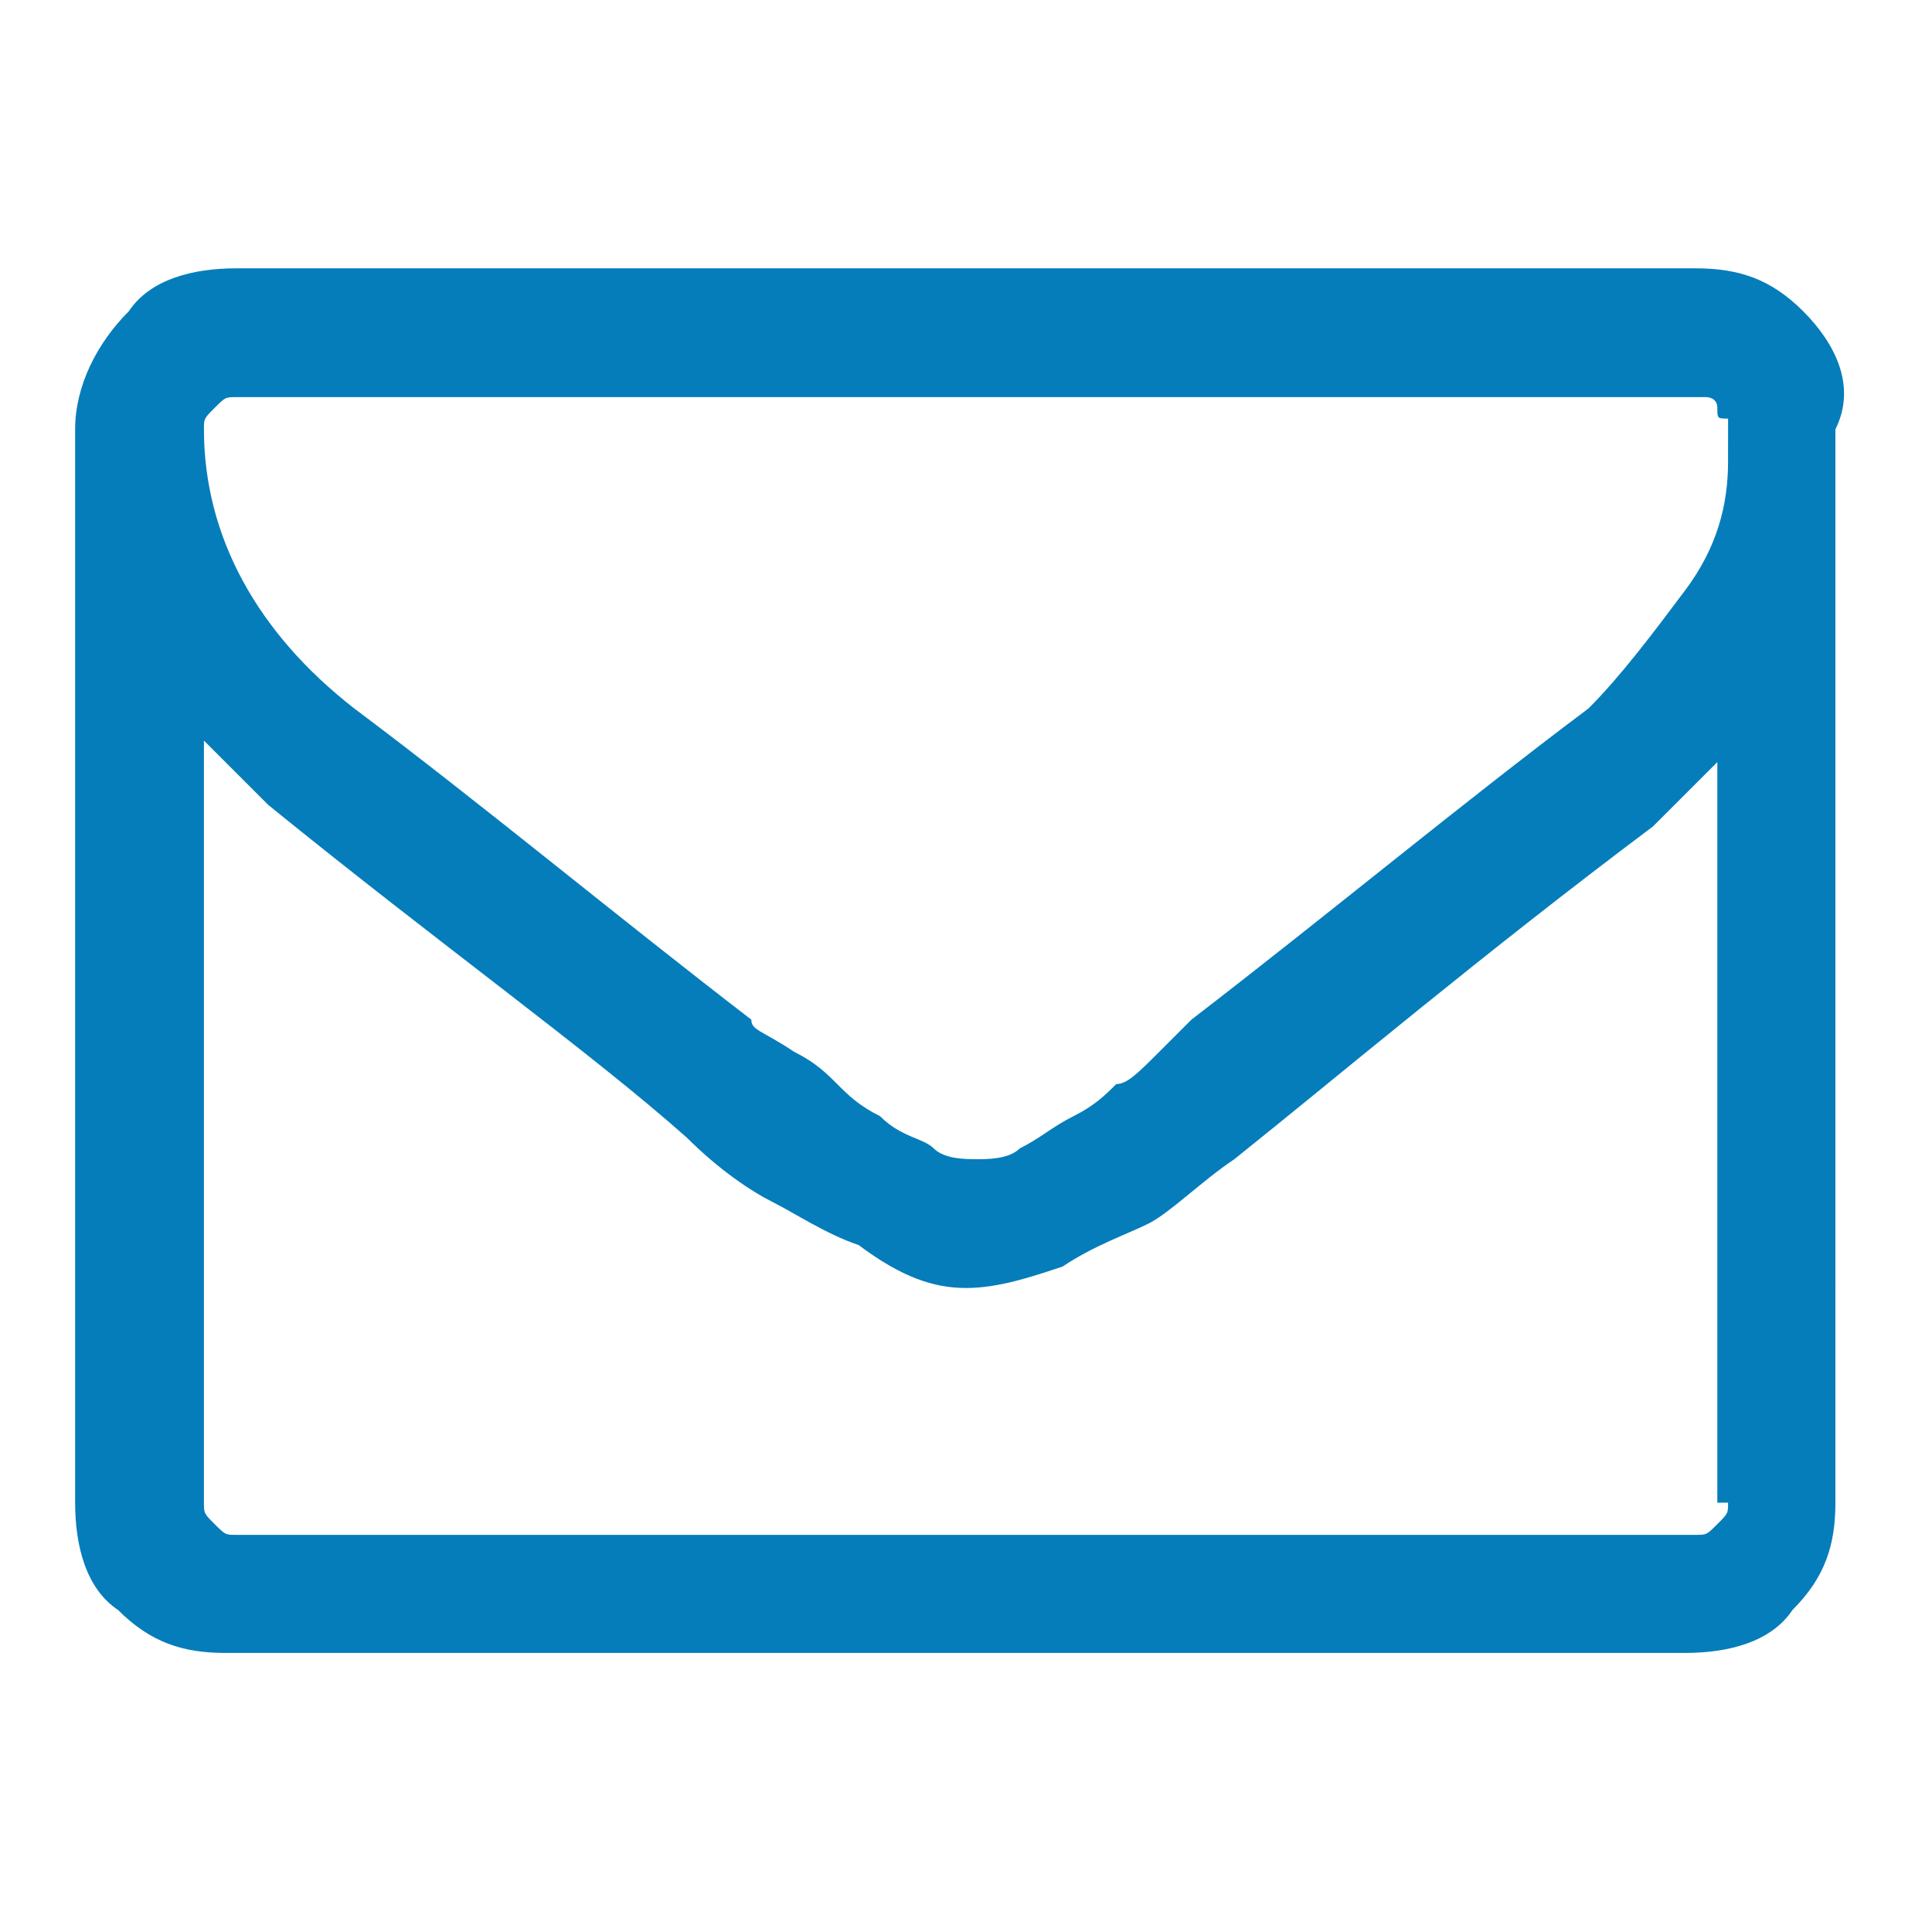
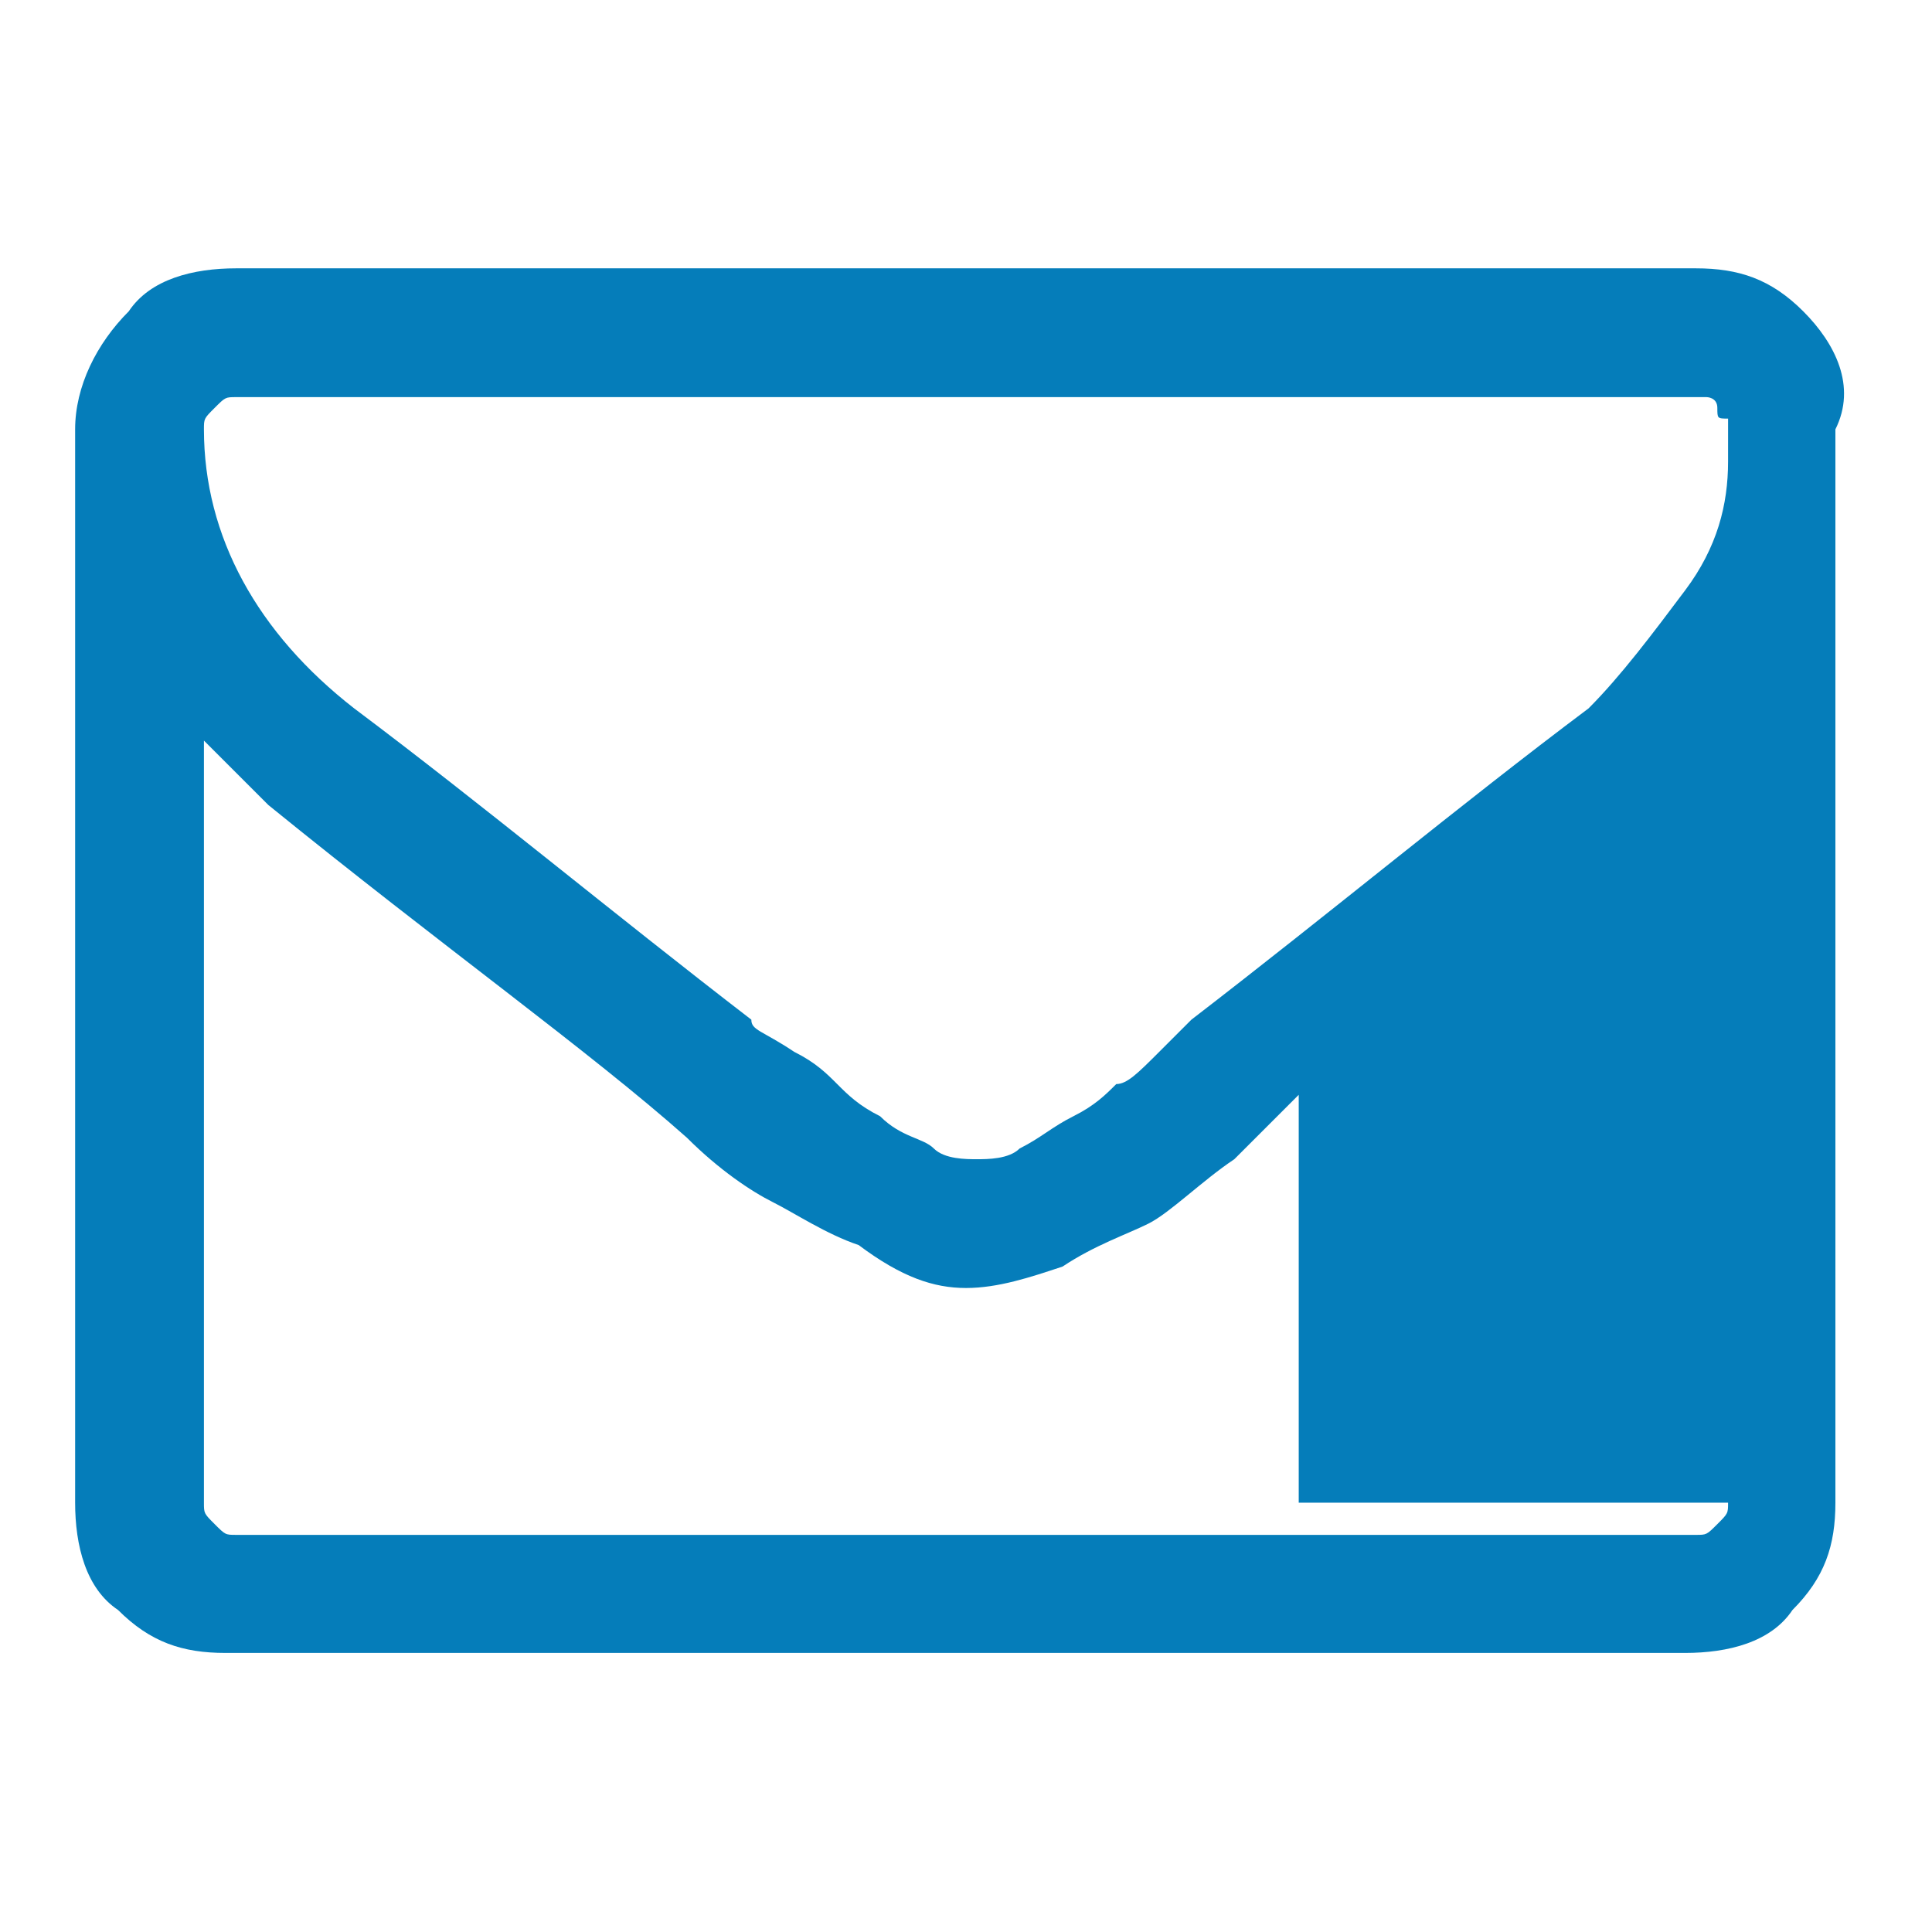
<svg xmlns="http://www.w3.org/2000/svg" version="1.1" id="Layer_1" x="0px" y="0px" viewBox="0 0 18 18" style="enable-background:new 0 0 18 18;" xml:space="preserve">
  <style type="text/css">
	.st0{fill:#057DBA;}
</style>
  <title>email</title>
  <desc>Created with Sketch.</desc>
  <g id="Page-1">
    <g id="Artboard" transform="translate(-1, -3)">
-       <path id="email" class="st0" d="M17.8,5.9c-0.3-0.3-0.6-0.4-1-0.4H3.2c-0.4,0-0.8,0.1-1,0.4C1.9,6.2,1.7,6.6,1.7,7v10    c0,0.4,0.1,0.8,0.4,1c0.3,0.3,0.6,0.4,1,0.4h13.6c0.4,0,0.8-0.1,1-0.4c0.3-0.3,0.4-0.6,0.4-1V7C18.3,6.6,18.1,6.2,17.8,5.9z     M17.1,17c0,0.1,0,0.1-0.1,0.2c-0.1,0.1-0.1,0.1-0.2,0.1H3.2c-0.1,0-0.1,0-0.2-0.1c-0.1-0.1-0.1-0.1-0.1-0.2V9.9    c0.2,0.2,0.4,0.4,0.6,0.6c1.6,1.3,3,2.3,3.9,3.1c0.3,0.3,0.6,0.5,0.8,0.6c0.2,0.1,0.5,0.3,0.8,0.4C9.4,14.9,9.7,15,10,15h0h0    c0.3,0,0.6-0.1,0.9-0.2c0.3-0.2,0.6-0.3,0.8-0.4c0.2-0.1,0.5-0.4,0.8-0.6c1-0.8,2.3-1.9,3.9-3.1c0.2-0.2,0.4-0.4,0.6-0.6V17    L17.1,17z M17.1,7.2v0.1c0,0.4-0.1,0.8-0.4,1.2c-0.3,0.4-0.6,0.8-0.9,1.1c-1.2,0.9-2.4,1.9-3.7,2.9c0,0-0.1,0.1-0.3,0.3    c-0.2,0.2-0.3,0.3-0.4,0.3c-0.1,0.1-0.2,0.2-0.4,0.3c-0.2,0.1-0.3,0.2-0.5,0.3c-0.1,0.1-0.3,0.1-0.4,0.1h0h0c-0.1,0-0.3,0-0.4-0.1    c-0.1-0.1-0.3-0.1-0.5-0.3c-0.2-0.1-0.3-0.2-0.4-0.3c-0.1-0.1-0.2-0.2-0.4-0.3C8.1,12.6,8,12.6,8,12.5c-1.3-1-2.5-2-3.7-2.9    C3.4,8.9,2.9,8,2.9,7c0-0.1,0-0.1,0.1-0.2c0.1-0.1,0.1-0.1,0.2-0.1h13.6c0,0,0.1,0,0.1,0c0,0,0.1,0,0.1,0.1c0,0.1,0,0.1,0.1,0.1    c0,0,0,0,0,0.1c0,0.1,0,0.1,0,0.1V7.2L17.1,7.2z" />
+       <path id="email" class="st0" d="M17.8,5.9c-0.3-0.3-0.6-0.4-1-0.4H3.2c-0.4,0-0.8,0.1-1,0.4C1.9,6.2,1.7,6.6,1.7,7v10    c0,0.4,0.1,0.8,0.4,1c0.3,0.3,0.6,0.4,1,0.4h13.6c0.4,0,0.8-0.1,1-0.4c0.3-0.3,0.4-0.6,0.4-1V7C18.3,6.6,18.1,6.2,17.8,5.9z     M17.1,17c0,0.1,0,0.1-0.1,0.2c-0.1,0.1-0.1,0.1-0.2,0.1H3.2c-0.1,0-0.1,0-0.2-0.1c-0.1-0.1-0.1-0.1-0.1-0.2V9.9    c0.2,0.2,0.4,0.4,0.6,0.6c1.6,1.3,3,2.3,3.9,3.1c0.3,0.3,0.6,0.5,0.8,0.6c0.2,0.1,0.5,0.3,0.8,0.4C9.4,14.9,9.7,15,10,15h0h0    c0.3,0,0.6-0.1,0.9-0.2c0.3-0.2,0.6-0.3,0.8-0.4c0.2-0.1,0.5-0.4,0.8-0.6c0.2-0.2,0.4-0.4,0.6-0.6V17    L17.1,17z M17.1,7.2v0.1c0,0.4-0.1,0.8-0.4,1.2c-0.3,0.4-0.6,0.8-0.9,1.1c-1.2,0.9-2.4,1.9-3.7,2.9c0,0-0.1,0.1-0.3,0.3    c-0.2,0.2-0.3,0.3-0.4,0.3c-0.1,0.1-0.2,0.2-0.4,0.3c-0.2,0.1-0.3,0.2-0.5,0.3c-0.1,0.1-0.3,0.1-0.4,0.1h0h0c-0.1,0-0.3,0-0.4-0.1    c-0.1-0.1-0.3-0.1-0.5-0.3c-0.2-0.1-0.3-0.2-0.4-0.3c-0.1-0.1-0.2-0.2-0.4-0.3C8.1,12.6,8,12.6,8,12.5c-1.3-1-2.5-2-3.7-2.9    C3.4,8.9,2.9,8,2.9,7c0-0.1,0-0.1,0.1-0.2c0.1-0.1,0.1-0.1,0.2-0.1h13.6c0,0,0.1,0,0.1,0c0,0,0.1,0,0.1,0.1c0,0.1,0,0.1,0.1,0.1    c0,0,0,0,0,0.1c0,0.1,0,0.1,0,0.1V7.2L17.1,7.2z" />
    </g>
  </g>
</svg>